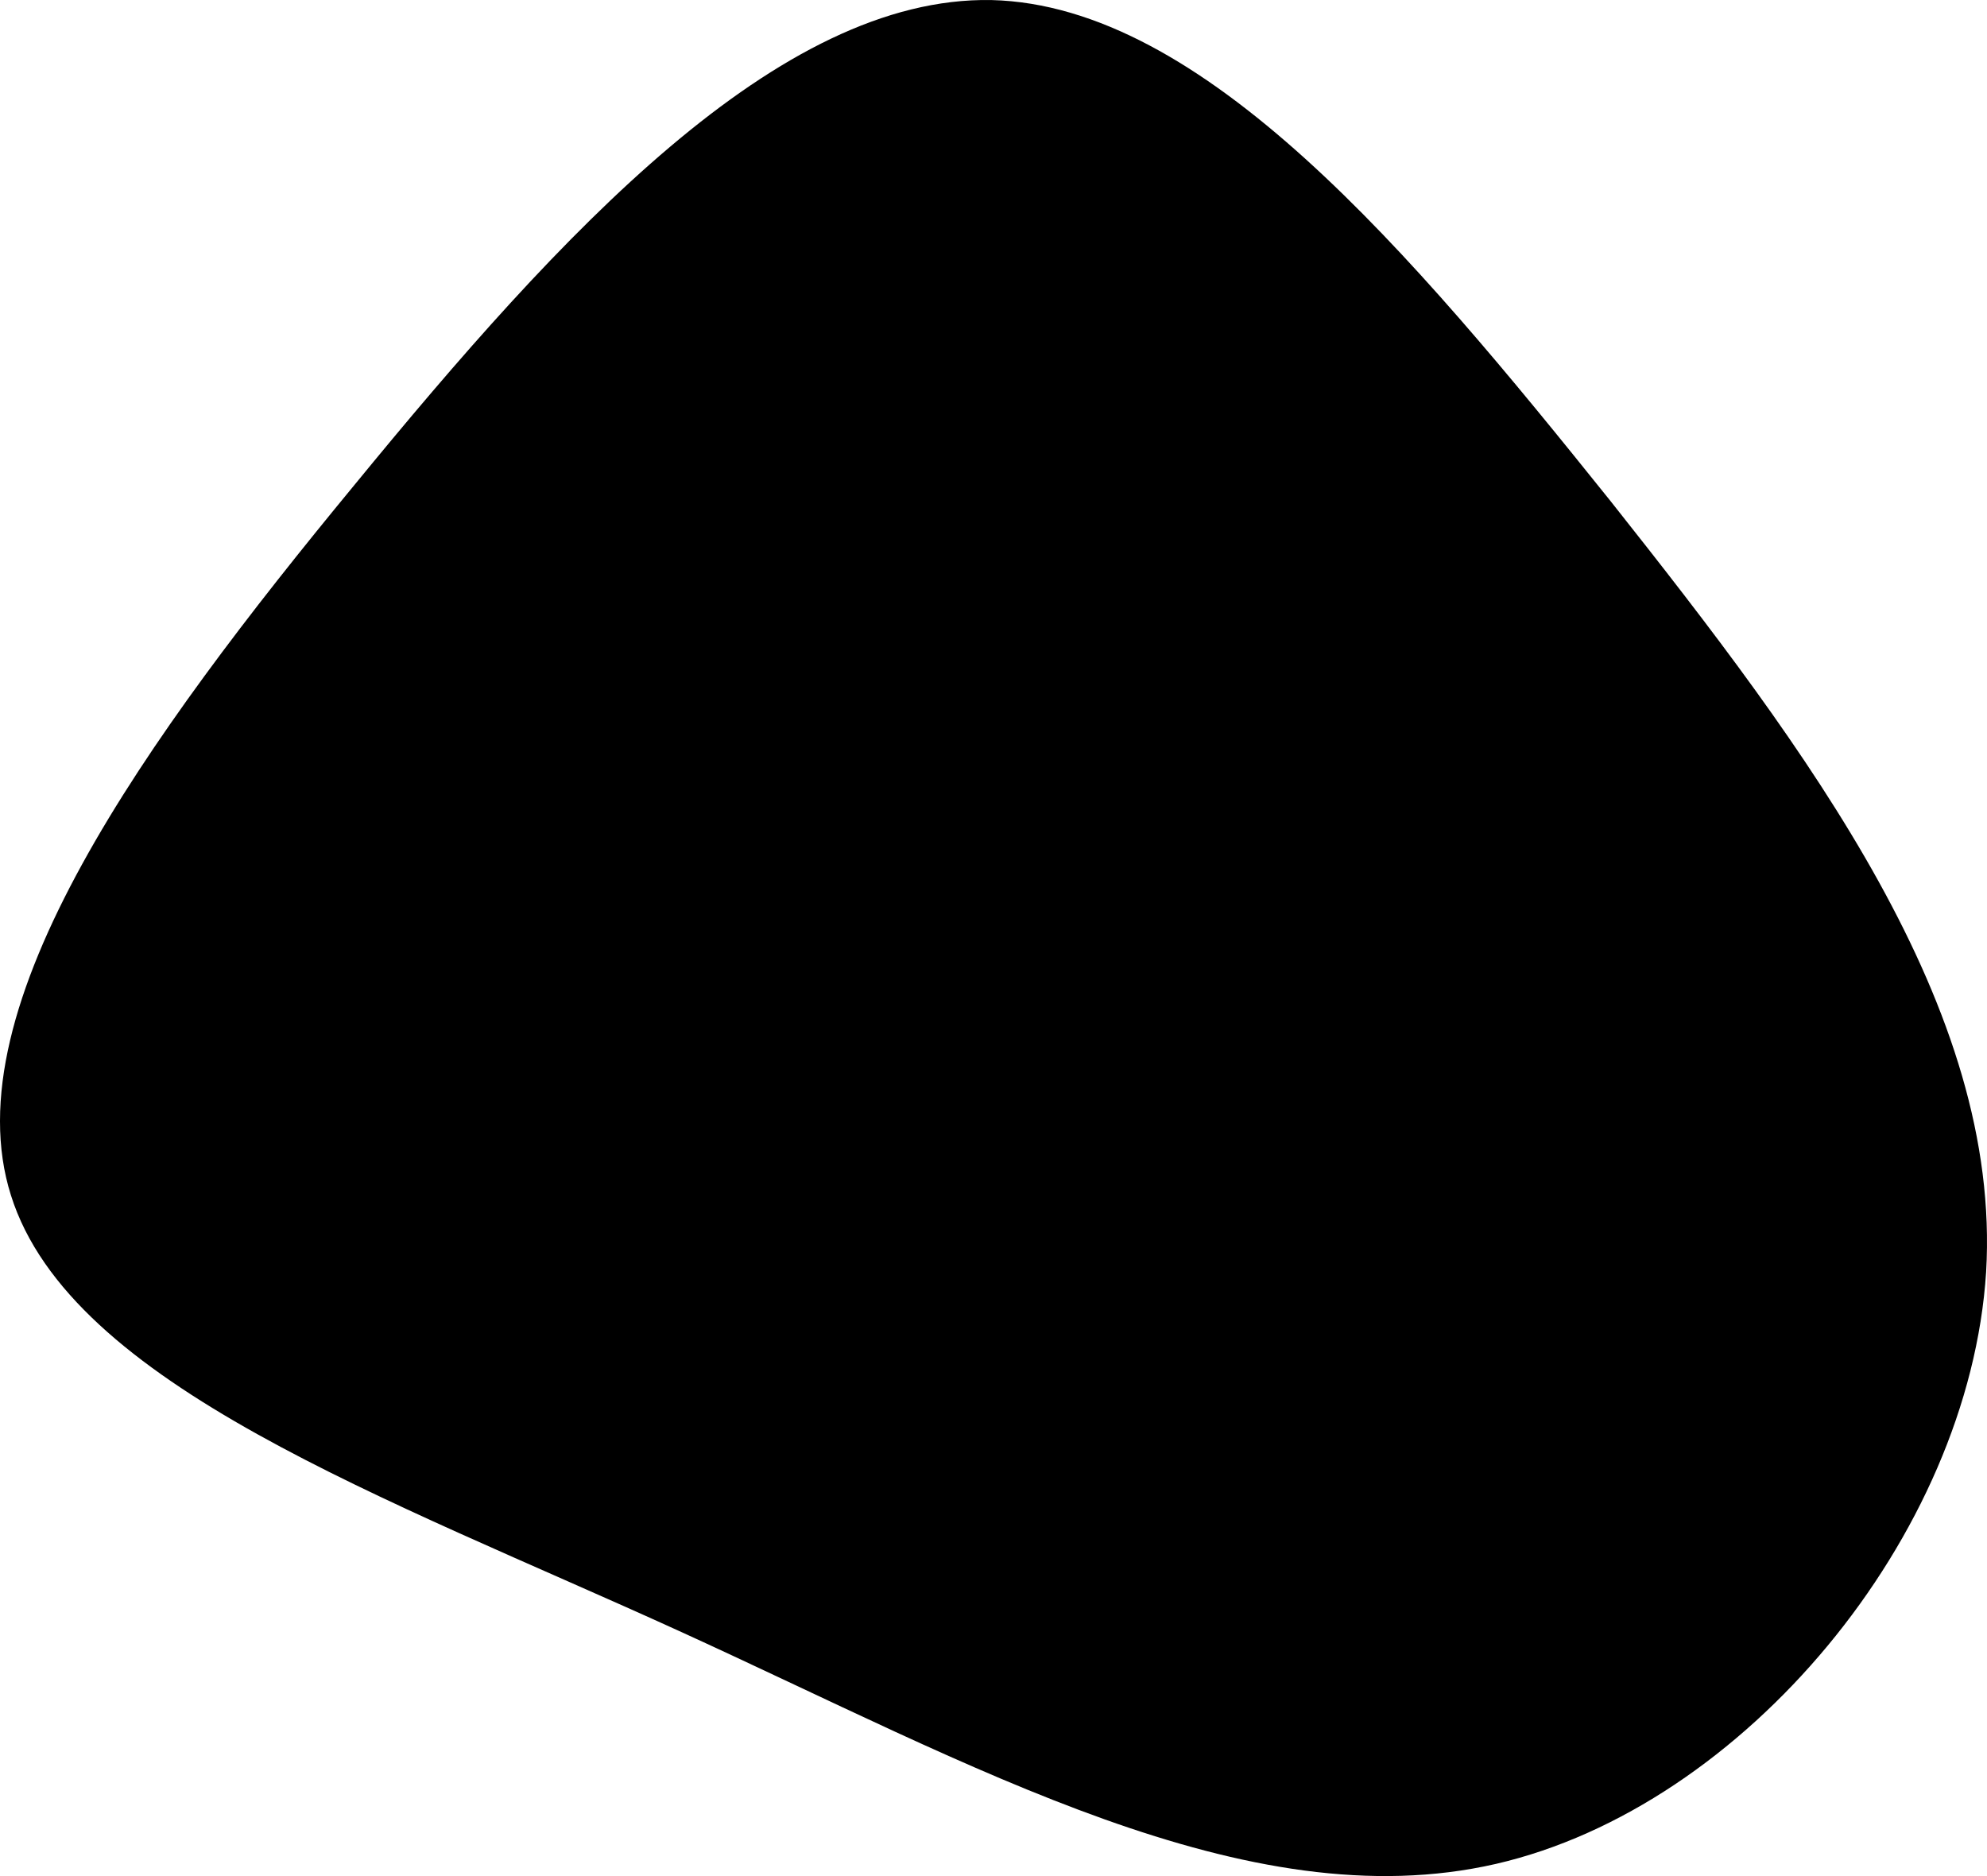
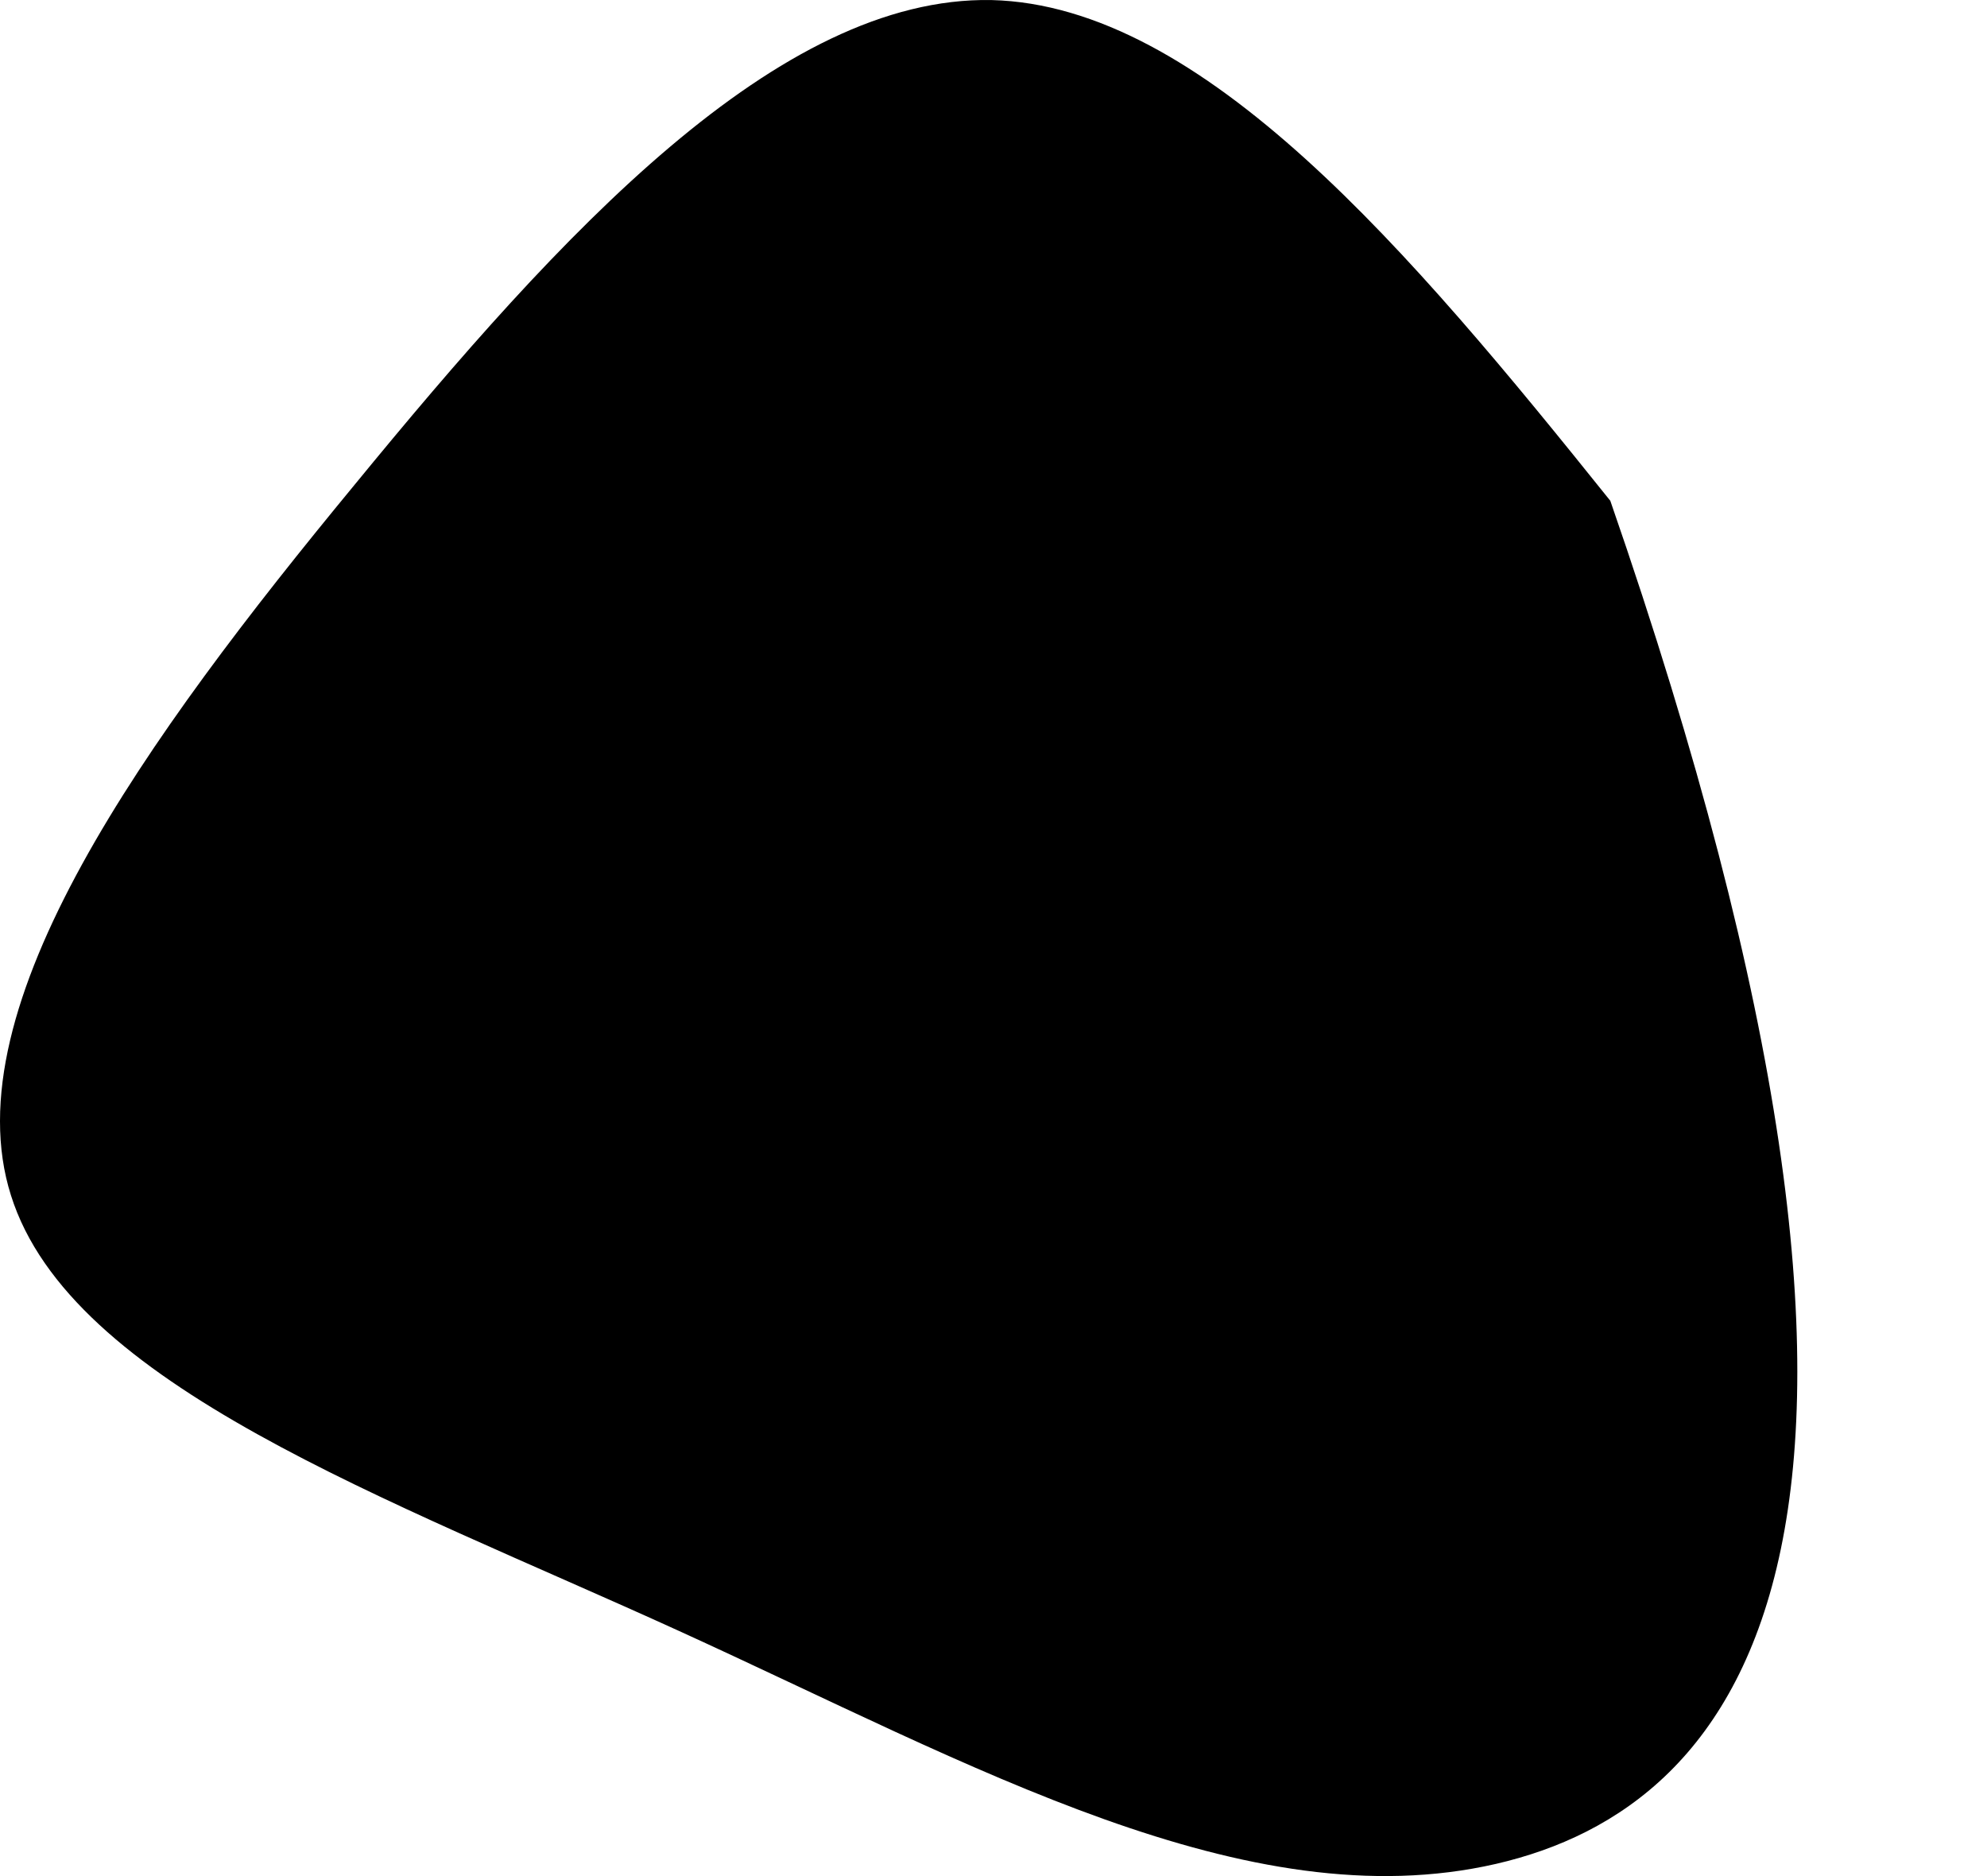
<svg xmlns="http://www.w3.org/2000/svg" width="947" height="894" viewBox="0 0 947 894" fill="none">
-   <path d="M767.477 238.648C862.294 358.271 954.013 480.373 946.576 606.194C938.52 732.015 831.309 860.935 712.942 888.206C593.956 915.478 463.815 841.101 323.758 777.261C183.701 713.421 33.729 660.117 5.222 569.625C-23.285 479.753 69.673 351.453 168.828 231.211C267.363 110.968 370.857 -1.837 472.491 0.023C573.505 2.502 672.04 119.645 767.477 238.648Z" fill="black" />
+   <path d="M767.477 238.648C938.52 732.015 831.309 860.935 712.942 888.206C593.956 915.478 463.815 841.101 323.758 777.261C183.701 713.421 33.729 660.117 5.222 569.625C-23.285 479.753 69.673 351.453 168.828 231.211C267.363 110.968 370.857 -1.837 472.491 0.023C573.505 2.502 672.04 119.645 767.477 238.648Z" fill="black" />
</svg>